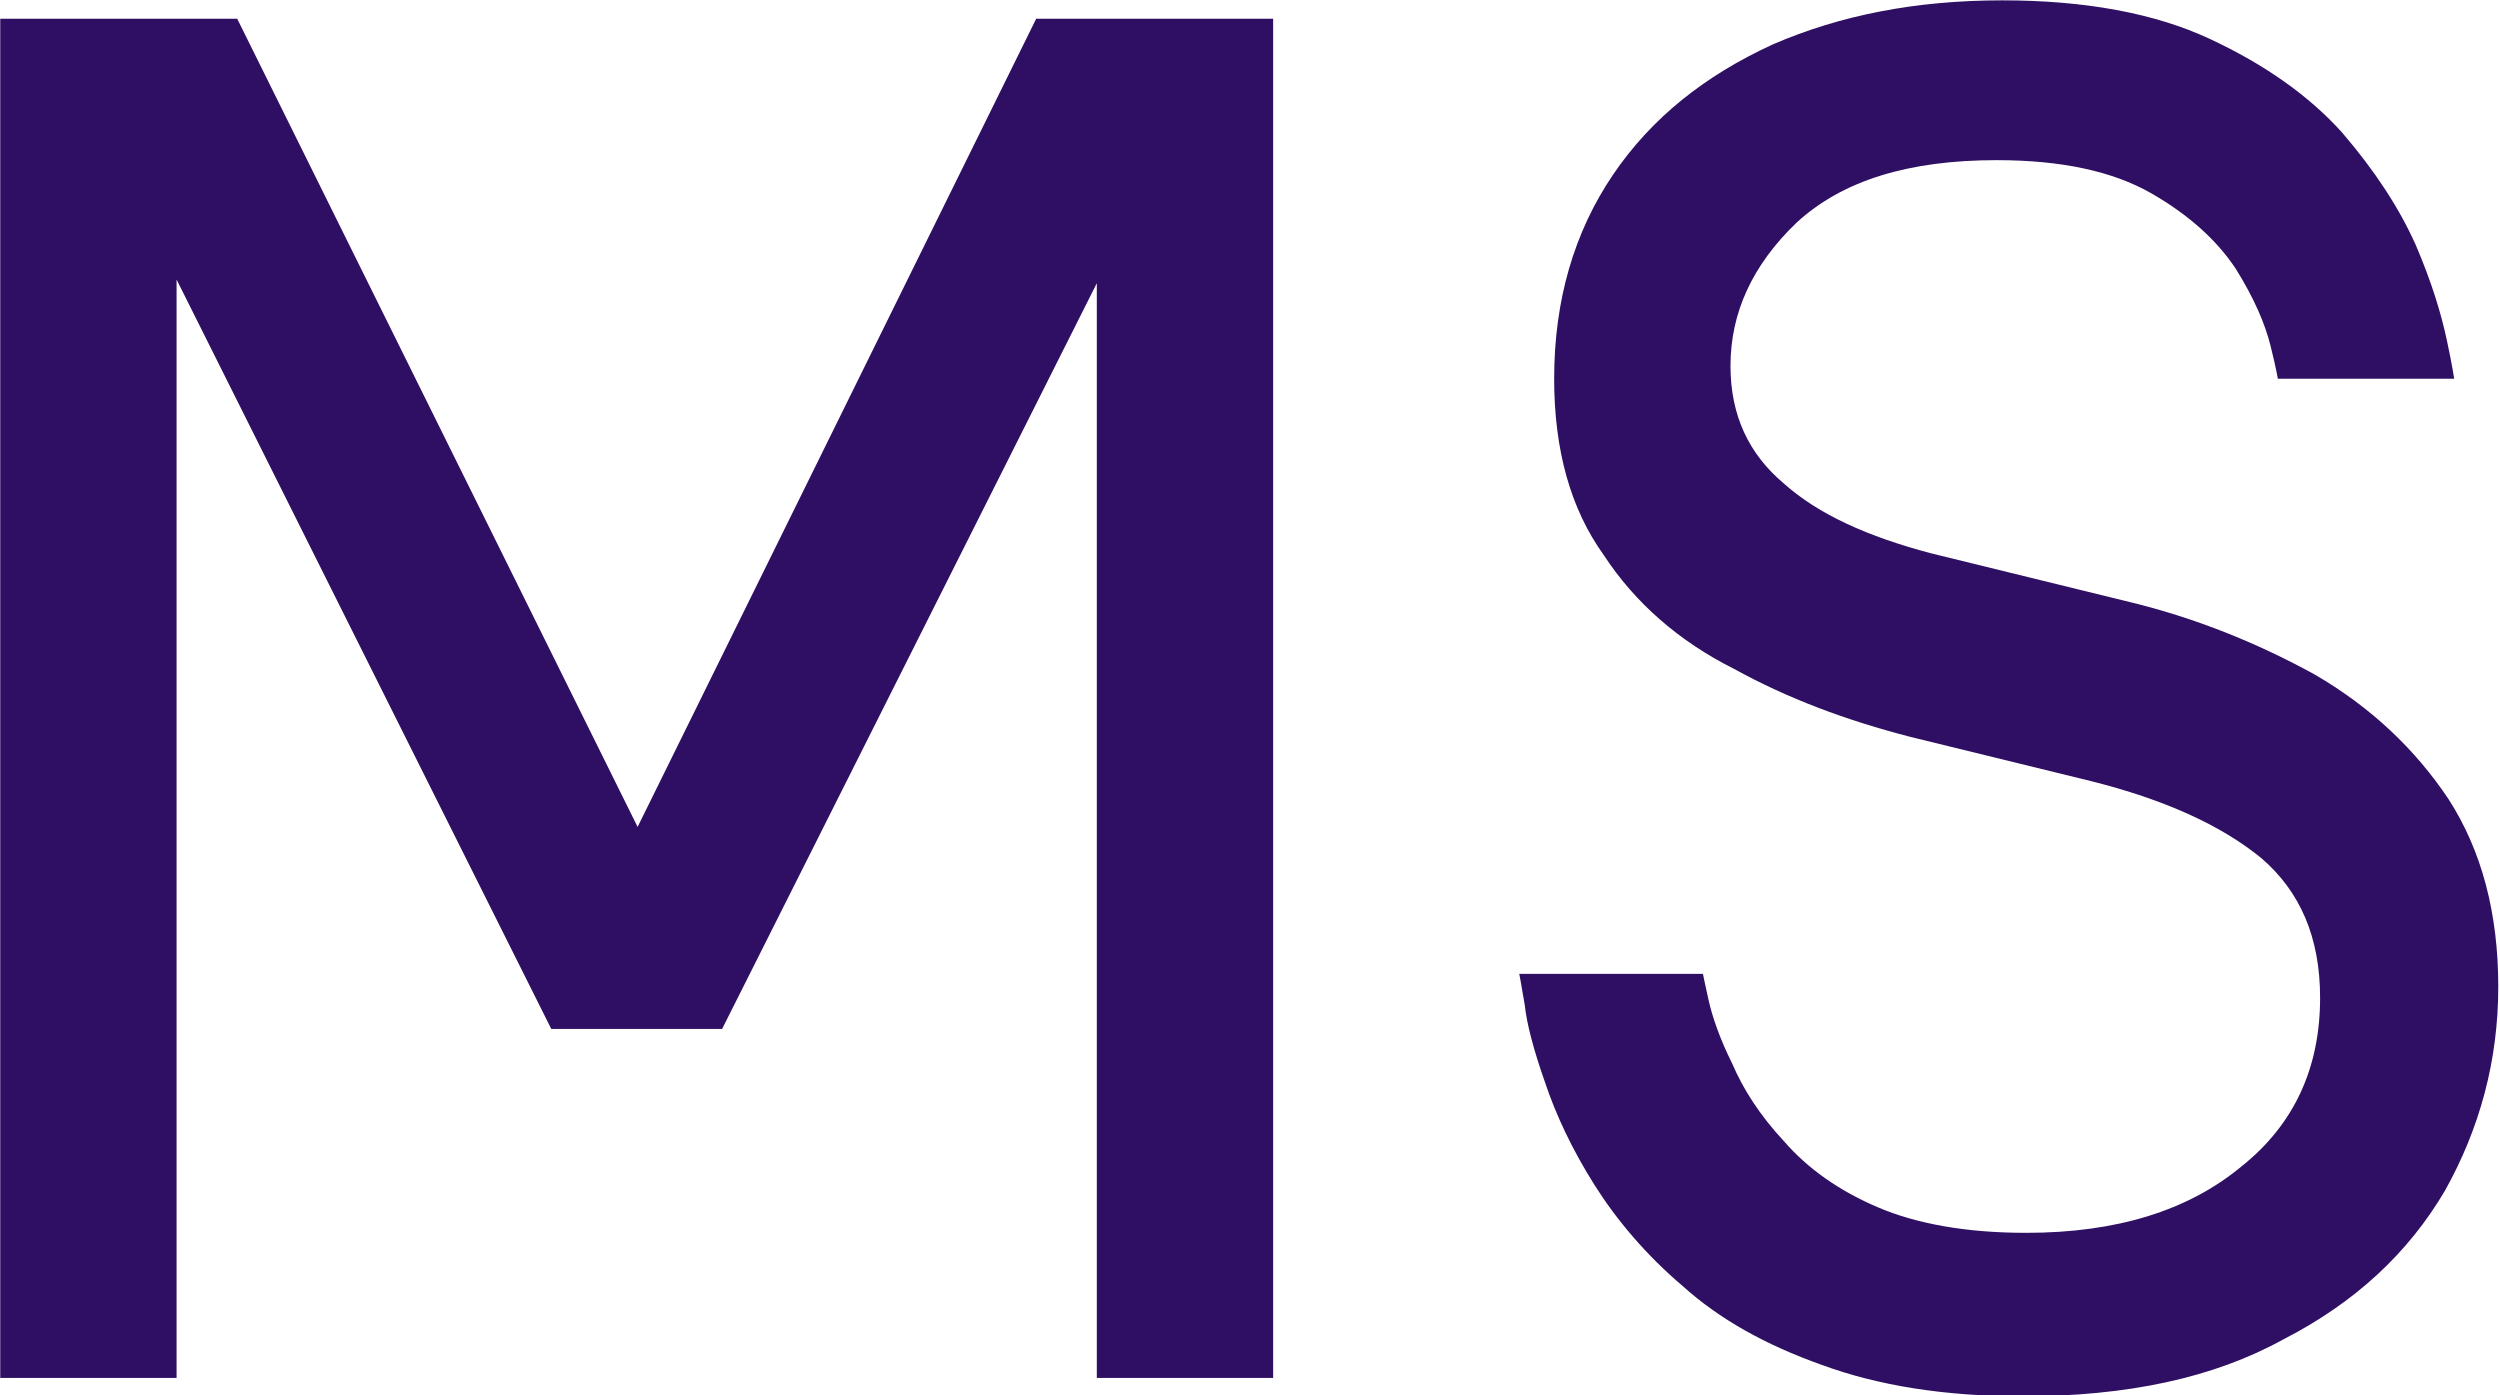
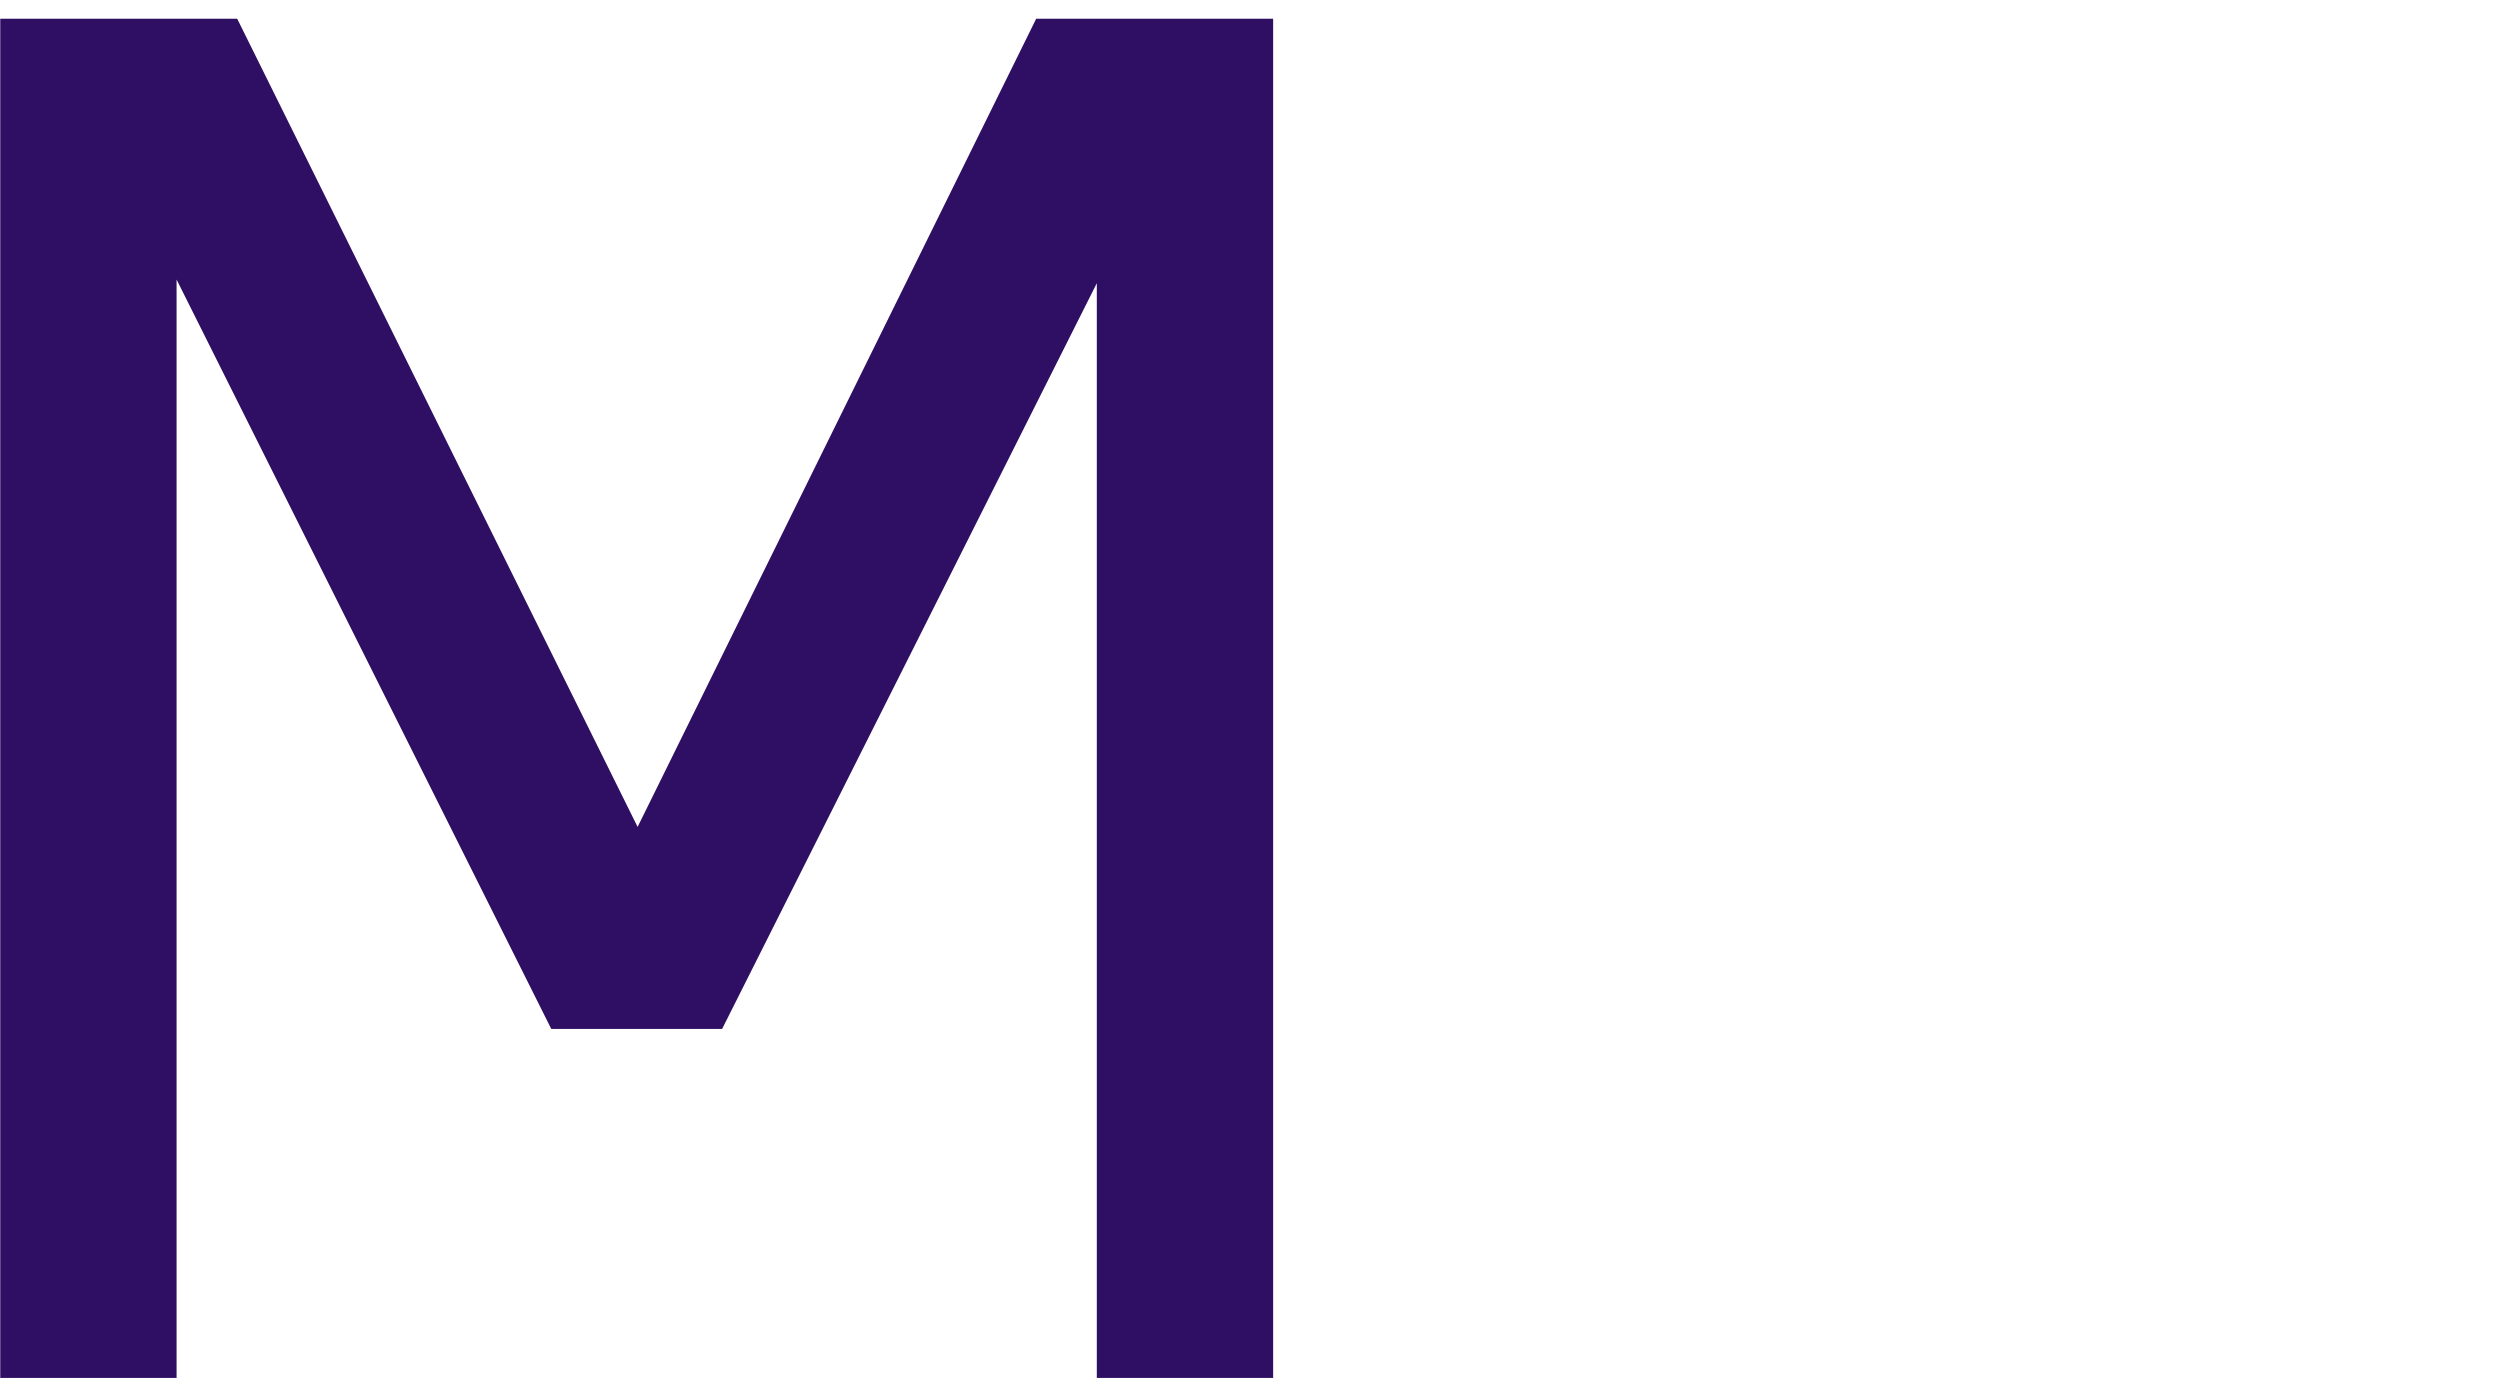
<svg xmlns="http://www.w3.org/2000/svg" width="100%" height="100%" viewBox="0 0 43 24" xml:space="preserve" style="fill-rule:evenodd;clip-rule:evenodd;stroke-linejoin:round;stroke-miterlimit:2;">
  <g transform="matrix(0.24,0,0,0.24,-2.659,6.82121e-15)">
    <g transform="matrix(1.021,0,0,1.021,-30.102,-57.1)">
      <g transform="matrix(128.929,0,0,128.929,30.037,152.647)">
        <path d="M0.08,-0L0.08,-0.74L0.209,-0.74L0.427,-0.3L0.644,-0.74L0.773,-0.74L0.773,-0L0.677,-0L0.677,-0.596L0.473,-0.19L0.38,-0.19L0.176,-0.598L0.176,-0L0.08,-0Z" style="fill:rgb(47,15,99);fill-rule:nonzero;" />
      </g>
      <g transform="matrix(128.929,0,0,128.929,140.013,152.647)">
-         <path d="M0.328,0.01C0.285,0.01 0.249,0.004 0.219,-0.007C0.188,-0.018 0.163,-0.032 0.143,-0.05C0.123,-0.067 0.107,-0.086 0.095,-0.105C0.083,-0.124 0.074,-0.143 0.068,-0.161C0.062,-0.178 0.058,-0.193 0.057,-0.203C0.055,-0.215 0.054,-0.22 0.054,-0.22L0.154,-0.22C0.154,-0.22 0.155,-0.215 0.157,-0.206C0.159,-0.197 0.163,-0.185 0.17,-0.171C0.176,-0.157 0.185,-0.143 0.198,-0.129C0.211,-0.114 0.228,-0.102 0.249,-0.093C0.27,-0.084 0.297,-0.079 0.33,-0.079C0.379,-0.079 0.418,-0.091 0.447,-0.115C0.476,-0.138 0.49,-0.169 0.49,-0.207C0.49,-0.24 0.479,-0.265 0.458,-0.283C0.436,-0.301 0.405,-0.315 0.365,-0.325L0.267,-0.349C0.232,-0.358 0.2,-0.37 0.171,-0.386C0.141,-0.401 0.117,-0.422 0.1,-0.448C0.082,-0.473 0.073,-0.505 0.073,-0.544C0.073,-0.587 0.084,-0.624 0.105,-0.655C0.126,-0.686 0.155,-0.709 0.192,-0.726C0.229,-0.742 0.27,-0.75 0.317,-0.75C0.362,-0.75 0.4,-0.743 0.43,-0.729C0.46,-0.715 0.484,-0.698 0.502,-0.678C0.52,-0.657 0.533,-0.637 0.542,-0.617C0.551,-0.596 0.556,-0.579 0.559,-0.565C0.562,-0.551 0.563,-0.544 0.563,-0.544L0.467,-0.544C0.467,-0.544 0.466,-0.55 0.463,-0.562C0.46,-0.574 0.454,-0.588 0.444,-0.604C0.434,-0.619 0.419,-0.633 0.398,-0.645C0.377,-0.657 0.349,-0.663 0.314,-0.663C0.266,-0.663 0.23,-0.652 0.205,-0.629C0.181,-0.606 0.169,-0.58 0.169,-0.551C0.169,-0.524 0.179,-0.503 0.198,-0.487C0.217,-0.47 0.244,-0.458 0.278,-0.449L0.384,-0.423C0.422,-0.414 0.456,-0.4 0.487,-0.383C0.518,-0.365 0.542,-0.342 0.56,-0.315C0.578,-0.287 0.587,-0.253 0.587,-0.213C0.587,-0.173 0.577,-0.136 0.558,-0.102C0.538,-0.068 0.509,-0.041 0.47,-0.021C0.432,-0 0.385,0.01 0.328,0.01Z" style="fill:rgb(47,15,99);fill-rule:nonzero;" />
-       </g>
+         </g>
    </g>
  </g>
</svg>